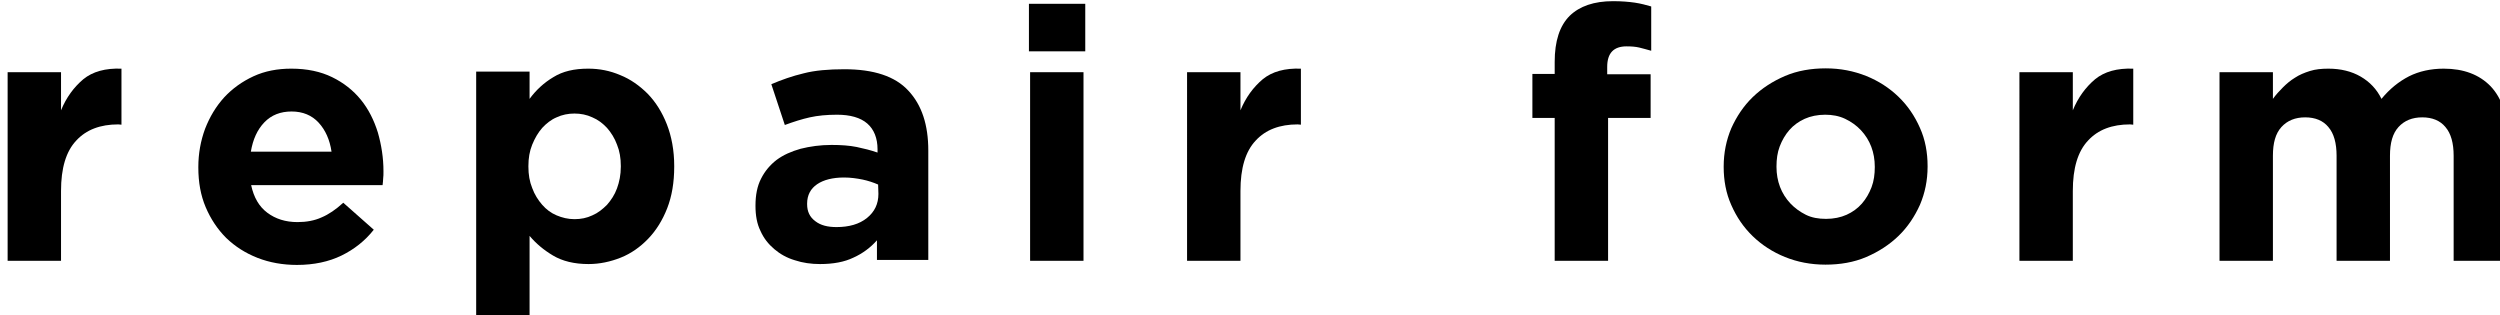
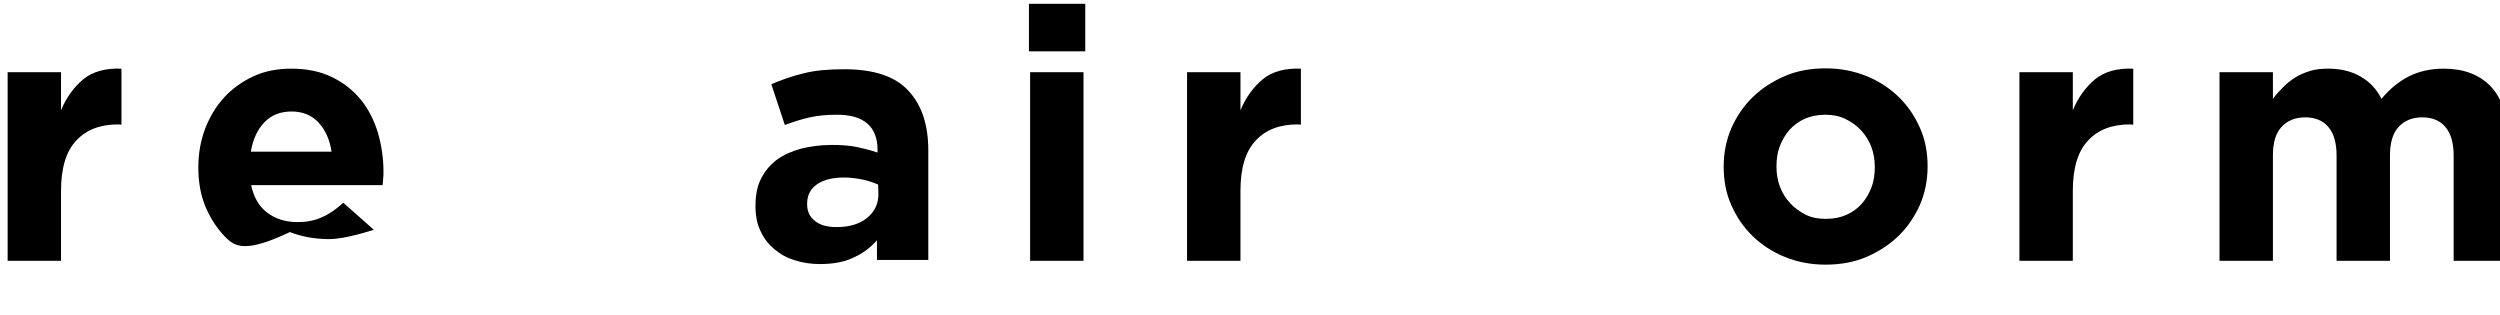
<svg xmlns="http://www.w3.org/2000/svg" version="1.1" id="レイヤー_1" x="0px" y="0px" width="85.21px" height="10.75px" viewBox="0 0 85.21 10.75" style="enable-background:new 0 0 85.21 10.75;" xml:space="preserve">
  <g>
    <path d="M4.03,4.24c-0.61,0-1.09,0.18-1.43,0.55C2.25,5.16,2.08,5.73,2.08,6.51v2.38H0.26V2.46h1.82v1.3   C2.26,3.32,2.52,2.97,2.84,2.7c0.32-0.26,0.75-0.38,1.3-0.36v1.91L4.03,4.24L4.03,4.24z" />
-     <path d="M13.06,6.08c0,0.06-0.01,0.14-0.02,0.23H8.56c0.09,0.42,0.27,0.73,0.55,0.94s0.62,0.32,1.03,0.32   c0.3,0,0.58-0.05,0.82-0.16c0.24-0.1,0.49-0.27,0.74-0.5l1.04,0.92c-0.3,0.38-0.67,0.67-1.1,0.88s-0.94,0.32-1.52,0.32   c-0.48,0-0.93-0.08-1.34-0.24C8.37,8.63,8.01,8.4,7.71,8.11c-0.3-0.3-0.53-0.65-0.7-1.05S6.76,6.21,6.76,5.71V5.69   c0-0.46,0.08-0.89,0.23-1.3c0.16-0.41,0.37-0.76,0.65-1.07c0.28-0.3,0.61-0.54,1-0.72s0.82-0.26,1.29-0.26c0.54,0,1,0.1,1.39,0.29   s0.72,0.45,0.98,0.77s0.45,0.7,0.58,1.12c0.12,0.42,0.19,0.86,0.19,1.31v0.02C13.07,5.94,13.07,6.01,13.06,6.08z M10.86,4.18   C10.63,3.93,10.32,3.8,9.94,3.8S9.25,3.92,9.01,4.17s-0.39,0.58-0.46,1h2.75C11.24,4.76,11.09,4.43,10.86,4.18z" />
-     <path d="M22.74,7.1c-0.16,0.41-0.38,0.76-0.65,1.04s-0.58,0.5-0.93,0.64S20.44,9,20.06,9c-0.49,0-0.89-0.1-1.21-0.29   c-0.32-0.19-0.58-0.41-0.8-0.67v2.75h-1.82V2.44h1.82v0.93c0.22-0.3,0.49-0.55,0.81-0.74c0.32-0.2,0.71-0.29,1.19-0.29   c0.38,0,0.74,0.07,1.09,0.22c0.35,0.14,0.66,0.36,0.94,0.64c0.27,0.28,0.49,0.63,0.65,1.04s0.25,0.89,0.25,1.42v0.02   C22.98,6.22,22.9,6.69,22.74,7.1z M21.16,5.66c0-0.27-0.04-0.51-0.13-0.73c-0.08-0.22-0.2-0.41-0.34-0.57   C20.54,4.2,20.38,4.08,20.19,4c-0.19-0.09-0.4-0.13-0.61-0.13S19.16,3.91,18.97,4c-0.19,0.08-0.35,0.21-0.49,0.36   c-0.14,0.16-0.25,0.35-0.34,0.57s-0.13,0.46-0.13,0.73v0.02c0,0.27,0.04,0.51,0.13,0.73c0.08,0.22,0.2,0.41,0.34,0.57   c0.14,0.16,0.3,0.28,0.49,0.36s0.39,0.13,0.61,0.13S20,7.43,20.19,7.34c0.19-0.08,0.35-0.21,0.5-0.36   c0.14-0.16,0.26-0.34,0.34-0.56s0.13-0.46,0.13-0.74V5.66z" />
+     <path d="M13.06,6.08c0,0.06-0.01,0.14-0.02,0.23H8.56c0.09,0.42,0.27,0.73,0.55,0.94s0.62,0.32,1.03,0.32   c0.3,0,0.58-0.05,0.82-0.16c0.24-0.1,0.49-0.27,0.74-0.5l1.04,0.92s-0.94,0.32-1.52,0.32   c-0.48,0-0.93-0.08-1.34-0.24C8.37,8.63,8.01,8.4,7.71,8.11c-0.3-0.3-0.53-0.65-0.7-1.05S6.76,6.21,6.76,5.71V5.69   c0-0.46,0.08-0.89,0.23-1.3c0.16-0.41,0.37-0.76,0.65-1.07c0.28-0.3,0.61-0.54,1-0.72s0.82-0.26,1.29-0.26c0.54,0,1,0.1,1.39,0.29   s0.72,0.45,0.98,0.77s0.45,0.7,0.58,1.12c0.12,0.42,0.19,0.86,0.19,1.31v0.02C13.07,5.94,13.07,6.01,13.06,6.08z M10.86,4.18   C10.63,3.93,10.32,3.8,9.94,3.8S9.25,3.92,9.01,4.17s-0.39,0.58-0.46,1h2.75C11.24,4.76,11.09,4.43,10.86,4.18z" />
    <path d="M29.89,8.89v-0.7c-0.22,0.25-0.49,0.45-0.8,0.59C28.78,8.93,28.4,9,27.95,9c-0.3,0-0.59-0.04-0.86-0.13   c-0.27-0.08-0.5-0.21-0.7-0.38s-0.36-0.37-0.47-0.62c-0.12-0.24-0.17-0.53-0.17-0.85V7c0-0.35,0.06-0.66,0.19-0.91   c0.13-0.26,0.31-0.47,0.53-0.64c0.23-0.17,0.5-0.29,0.82-0.38c0.32-0.08,0.67-0.13,1.05-0.13c0.33,0,0.61,0.02,0.86,0.07   c0.24,0.05,0.48,0.11,0.71,0.19V5.09c0-0.38-0.12-0.68-0.35-0.88c-0.23-0.2-0.58-0.3-1.03-0.3c-0.35,0-0.66,0.03-0.93,0.09   s-0.55,0.15-0.85,0.26l-0.46-1.39c0.35-0.15,0.72-0.28,1.1-0.37c0.38-0.1,0.85-0.14,1.39-0.14c1,0,1.73,0.24,2.18,0.73   c0.46,0.49,0.68,1.17,0.68,2.04v3.73h-1.75V8.89z M29.93,6.29c-0.16-0.07-0.34-0.13-0.53-0.17c-0.2-0.04-0.41-0.07-0.63-0.07   c-0.39,0-0.7,0.08-0.92,0.23s-0.34,0.37-0.34,0.66v0.02c0,0.25,0.09,0.44,0.28,0.58c0.18,0.14,0.42,0.2,0.72,0.2   c0.43,0,0.78-0.1,1.04-0.31c0.26-0.21,0.39-0.48,0.39-0.82L29.93,6.29L29.93,6.29z" />
    <path d="M35.07,1.75V0.13h1.92v1.62H35.07z M35.11,8.89V2.46h1.82v6.43C36.93,8.89,35.11,8.89,35.11,8.89z" />
    <path d="M44.23,4.24c-0.61,0-1.09,0.18-1.43,0.55c-0.35,0.37-0.52,0.94-0.52,1.72v2.38h-1.82V2.46h1.82v1.3   c0.18-0.44,0.44-0.79,0.76-1.06c0.32-0.26,0.75-0.38,1.3-0.36v1.91L44.23,4.24L44.23,4.24z" />
-     <path d="M55.87,1.62c-0.13-0.03-0.27-0.04-0.43-0.04c-0.44,0-0.66,0.23-0.66,0.7v0.25h1.48v1.49h-1.45v4.87h-1.82V4.02h-0.76v-1.5   h0.76V2.11c0-0.71,0.17-1.23,0.51-1.57c0.34-0.33,0.83-0.5,1.48-0.5c0.29,0,0.53,0.02,0.74,0.05c0.2,0.03,0.39,0.08,0.56,0.13v1.51   C56.13,1.69,56,1.65,55.87,1.62z" />
    <path d="M65.44,6.98c-0.18,0.4-0.42,0.76-0.73,1.06c-0.31,0.3-0.68,0.54-1.1,0.72s-0.89,0.26-1.39,0.26s-0.96-0.09-1.38-0.26   c-0.42-0.17-0.79-0.41-1.1-0.71c-0.31-0.3-0.55-0.65-0.73-1.06c-0.18-0.4-0.26-0.84-0.26-1.3V5.67c0-0.46,0.09-0.9,0.26-1.3   c0.18-0.4,0.42-0.76,0.73-1.06s0.68-0.54,1.1-0.72s0.89-0.26,1.39-0.26s0.95,0.09,1.38,0.26C64.03,2.76,64.4,3,64.71,3.3   s0.55,0.65,0.73,1.06c0.18,0.4,0.26,0.84,0.26,1.3v0.02C65.7,6.15,65.61,6.58,65.44,6.98z M63.9,5.68c0-0.24-0.04-0.47-0.12-0.68   c-0.08-0.21-0.2-0.4-0.35-0.56c-0.15-0.16-0.33-0.29-0.54-0.39s-0.44-0.14-0.68-0.14c-0.26,0-0.5,0.05-0.7,0.14   s-0.38,0.22-0.52,0.38c-0.14,0.16-0.25,0.35-0.33,0.56s-0.11,0.44-0.11,0.68v0.02c0,0.24,0.04,0.47,0.12,0.68s0.2,0.4,0.35,0.56   c0.15,0.16,0.33,0.29,0.53,0.39c0.2,0.1,0.43,0.14,0.69,0.14s0.5-0.05,0.7-0.14c0.2-0.09,0.38-0.22,0.52-0.38   c0.14-0.16,0.25-0.35,0.33-0.56S63.9,5.94,63.9,5.7V5.68L63.9,5.68z" />
    <path d="M72.6,4.24c-0.61,0-1.09,0.18-1.43,0.55c-0.35,0.37-0.52,0.94-0.52,1.72v2.38h-1.82V2.46h1.82v1.3   c0.18-0.44,0.44-0.79,0.76-1.06c0.32-0.26,0.75-0.38,1.3-0.36v1.91L72.6,4.24L72.6,4.24z" />
    <path d="M83.63,8.89V5.31c0-0.43-0.09-0.76-0.28-0.98C83.17,4.11,82.9,4,82.56,4c-0.34,0-0.61,0.11-0.81,0.33s-0.29,0.54-0.29,0.98   v3.58h-1.82V5.31c0-0.43-0.09-0.76-0.28-0.98C79.18,4.11,78.91,4,78.57,4c-0.34,0-0.61,0.11-0.81,0.33s-0.29,0.54-0.29,0.98v3.58   h-1.82V2.46h1.82v0.91c0.1-0.14,0.22-0.27,0.34-0.39c0.12-0.12,0.26-0.24,0.41-0.33c0.15-0.1,0.32-0.17,0.51-0.23   s0.4-0.08,0.63-0.08c0.42,0,0.79,0.09,1.1,0.27s0.55,0.43,0.71,0.76c0.28-0.34,0.59-0.59,0.94-0.77c0.34-0.17,0.74-0.26,1.18-0.26   c0.68,0,1.21,0.2,1.6,0.6c0.38,0.4,0.58,0.99,0.58,1.76v4.19L83.63,8.89L83.63,8.89z" />
  </g>
</svg>